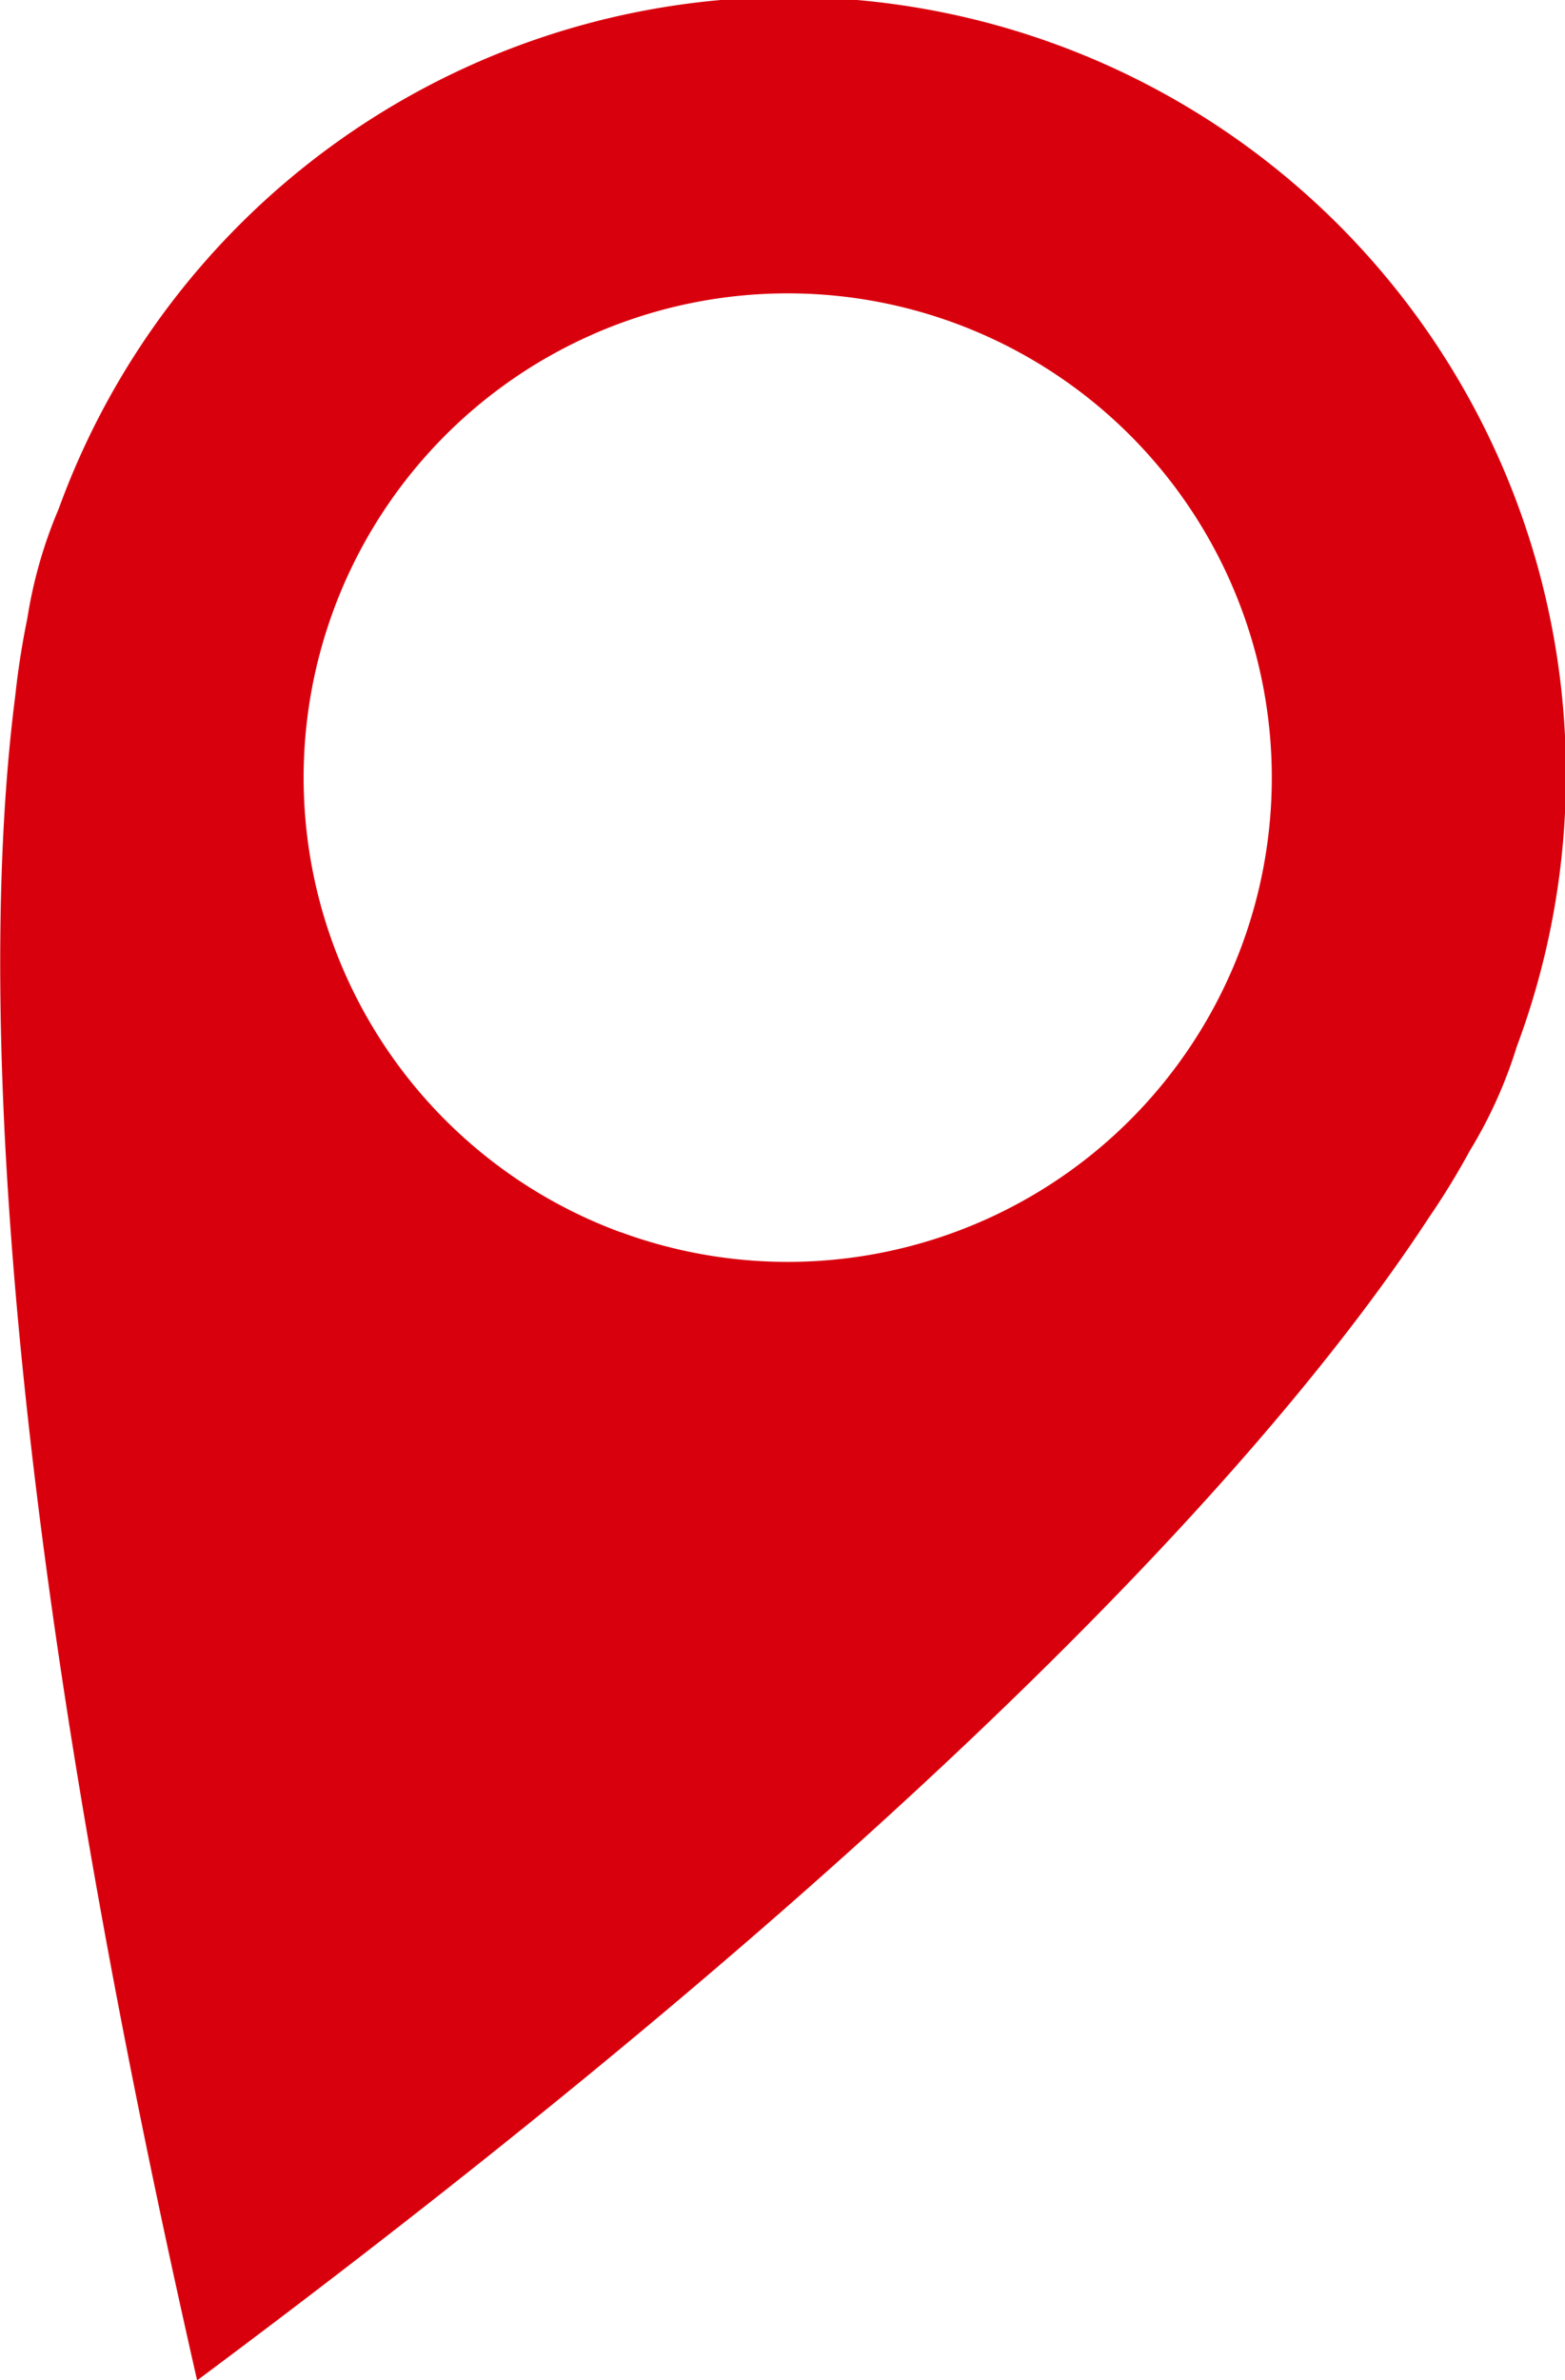
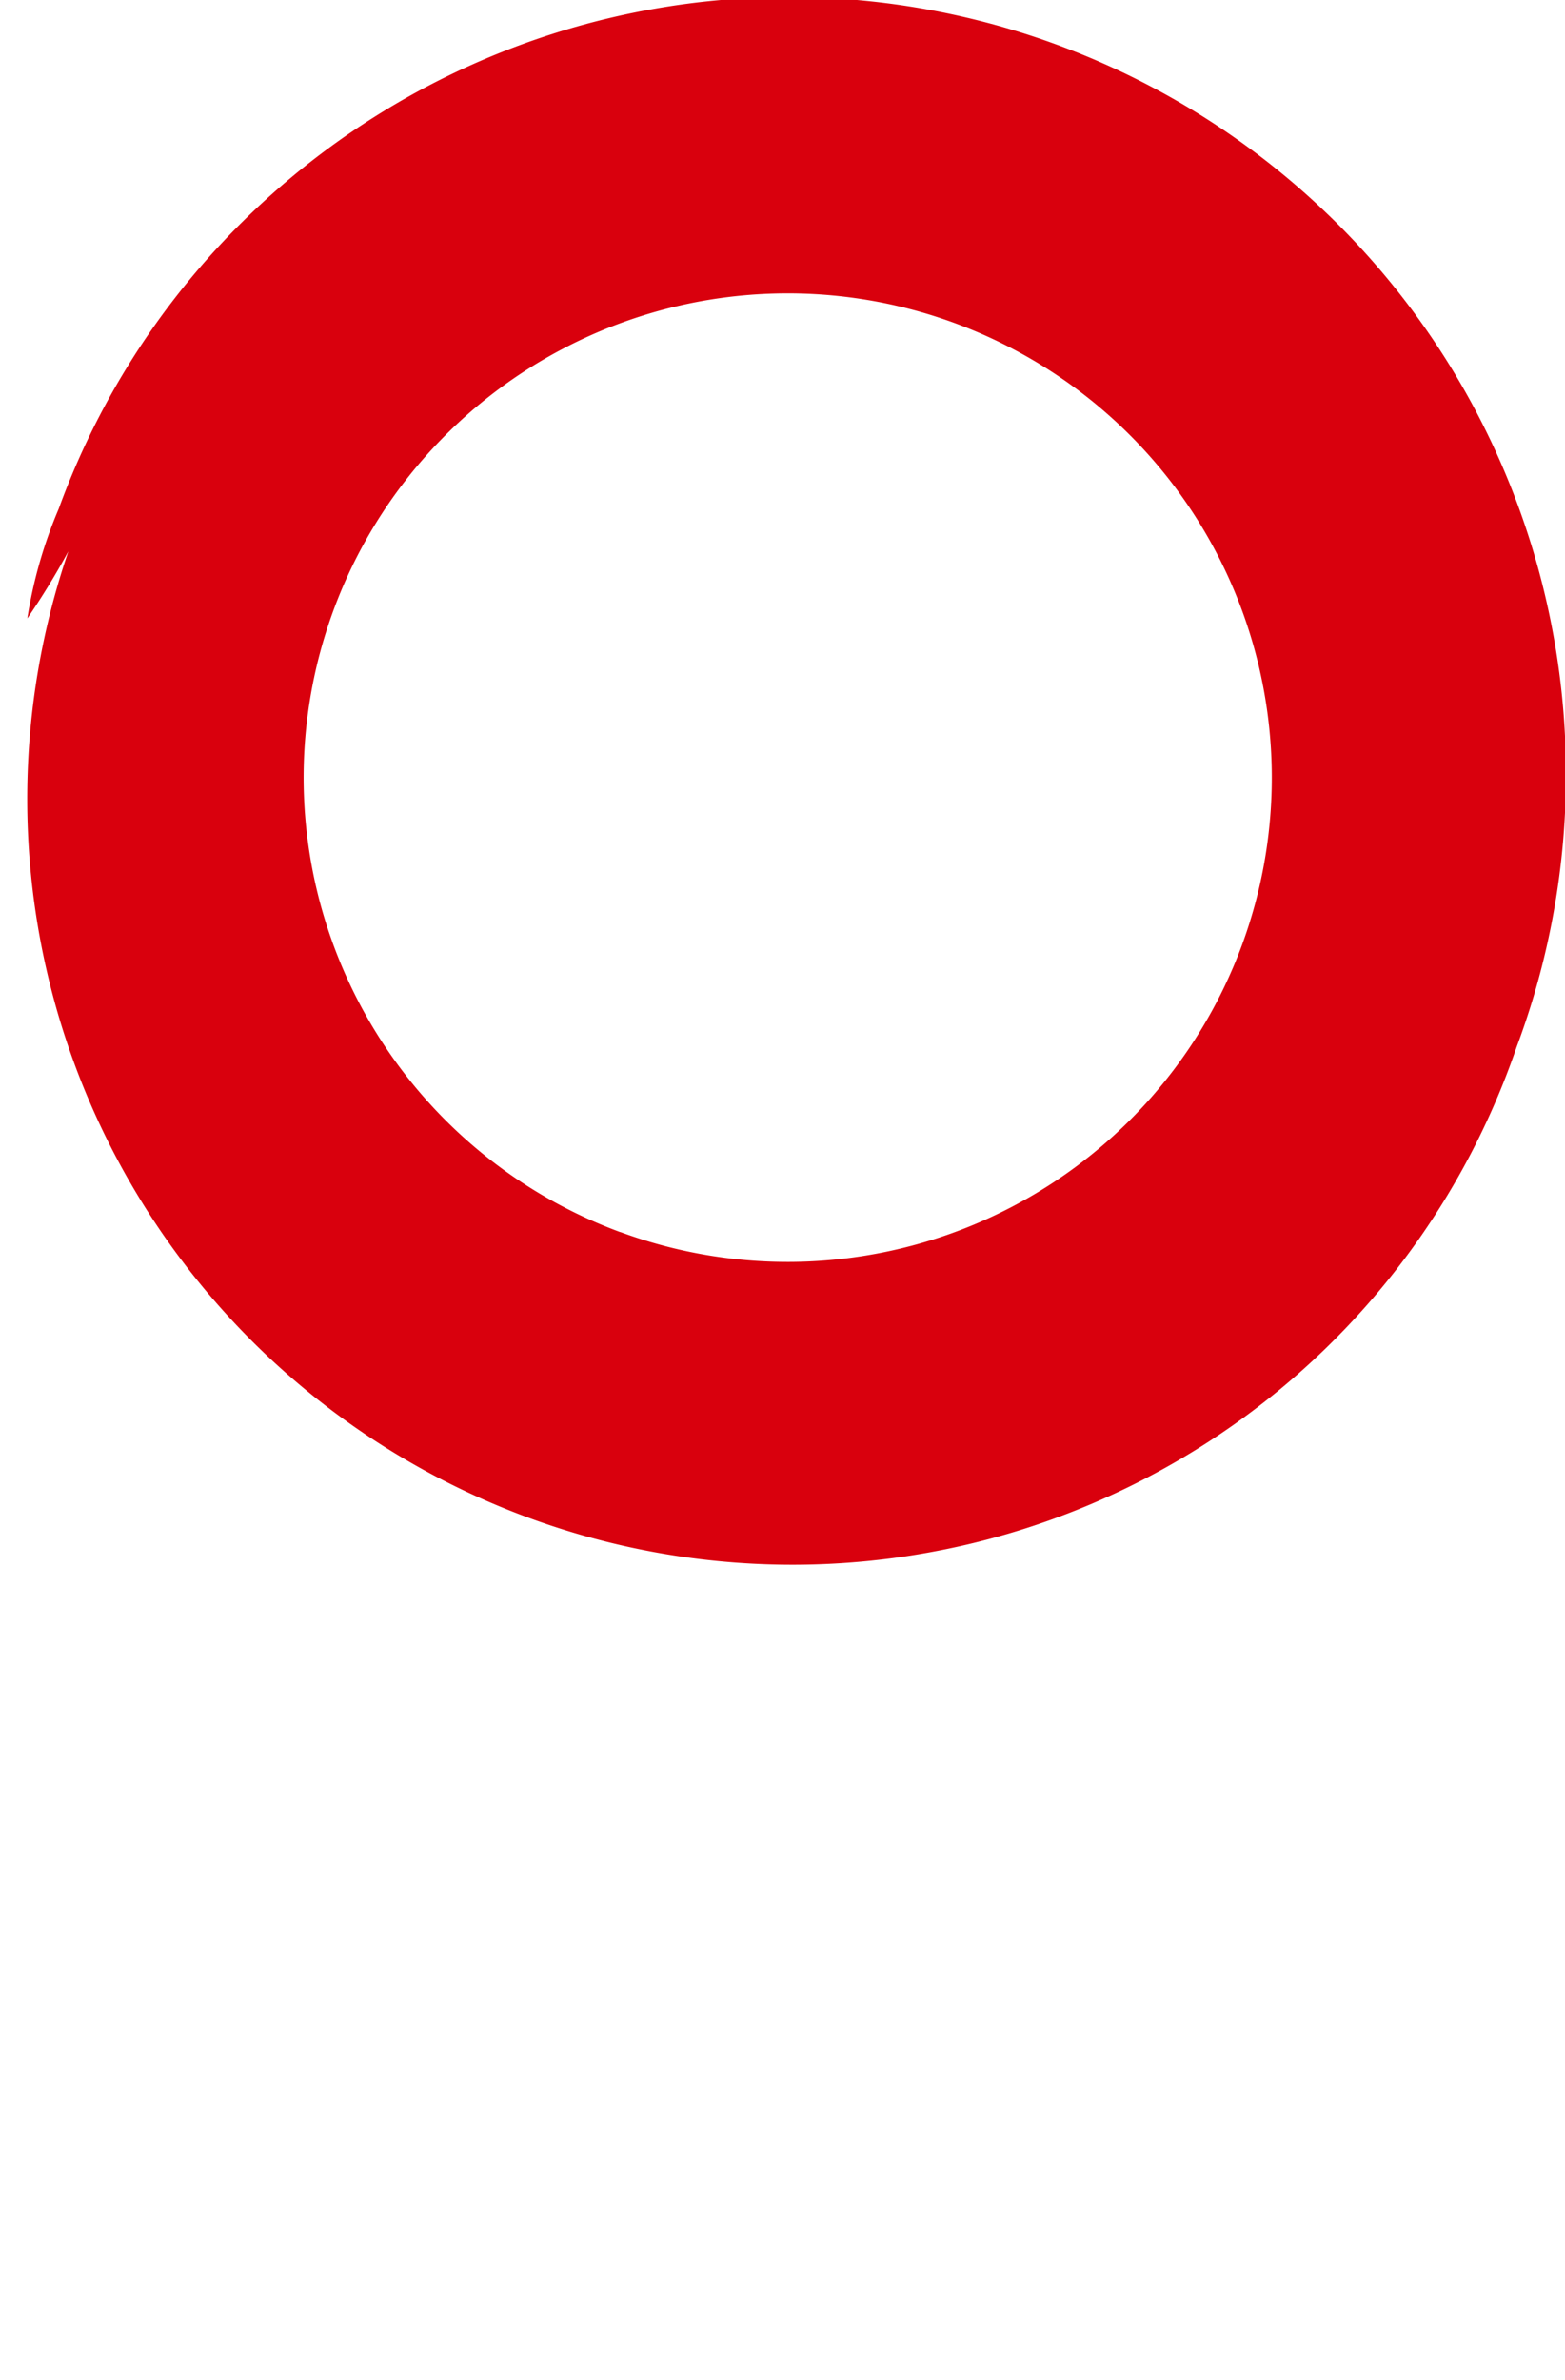
<svg xmlns="http://www.w3.org/2000/svg" width="14.949" height="22.725" viewBox="0 0 14.949 22.725">
-   <path id="Pfad_222" data-name="Pfad 222" d="M591.541,144.911a7.422,7.422,0,1,0-13.927-5.136,4.405,4.405,0,0,0-.3,1.047c-.05.244-.089.492-.115.737-.293,2.274-.322,7.045,1.737,16.085,7.435-5.537,10.511-9.182,11.765-11.1a7.242,7.242,0,0,0,.392-.64A4.387,4.387,0,0,0,591.541,144.911Zm-8.564,1.77a4.624,4.624,0,1,1,5.939-2.739A4.625,4.625,0,0,1,582.977,146.68Z" transform="translate(-577.053 -134.918)" fill="#d9000d" />
+   <path id="Pfad_222" data-name="Pfad 222" d="M591.541,144.911a7.422,7.422,0,1,0-13.927-5.136,4.405,4.405,0,0,0-.3,1.047a7.242,7.242,0,0,0,.392-.64A4.387,4.387,0,0,0,591.541,144.911Zm-8.564,1.77a4.624,4.624,0,1,1,5.939-2.739A4.625,4.625,0,0,1,582.977,146.68Z" transform="translate(-577.053 -134.918)" fill="#d9000d" />
</svg>